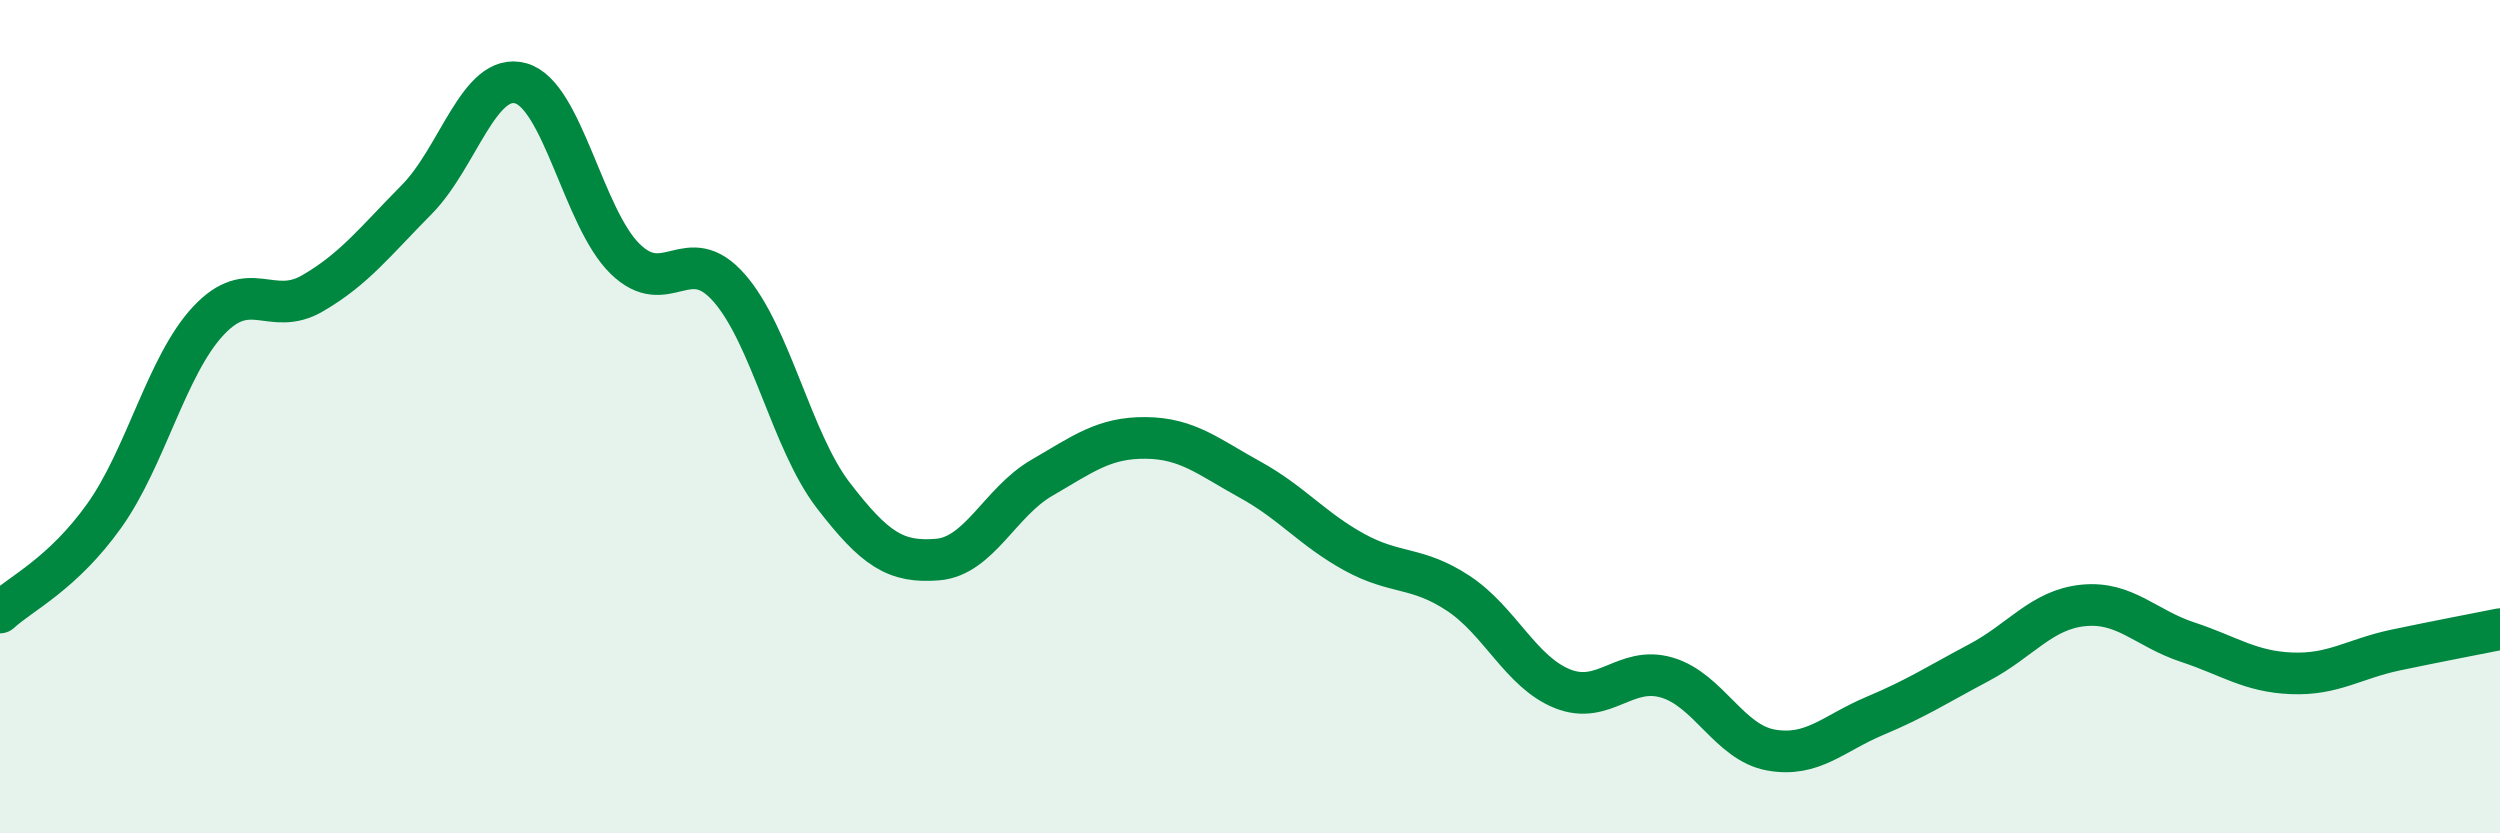
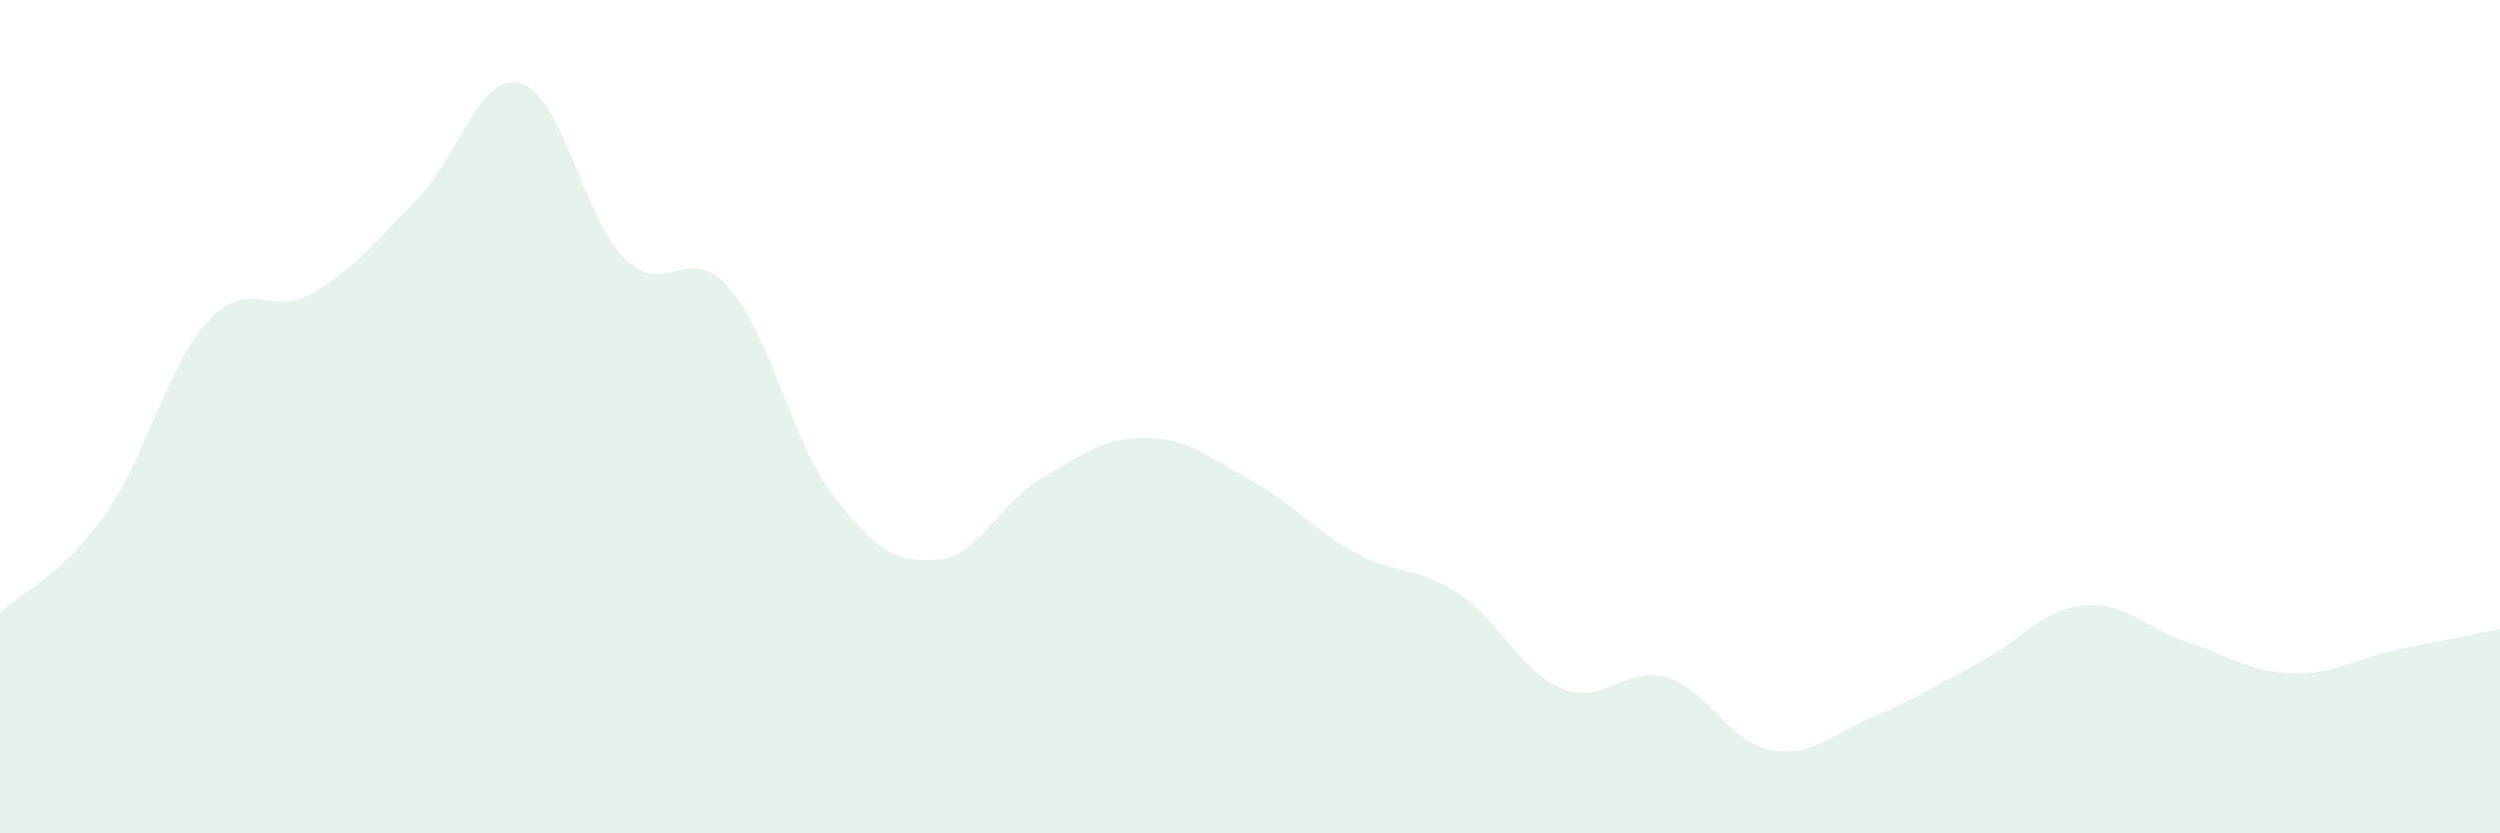
<svg xmlns="http://www.w3.org/2000/svg" width="60" height="20" viewBox="0 0 60 20">
  <path d="M 0,14.7 C 0.5,14.24 1.5,13.78 2.5,12.38 C 3.5,10.98 4,8.77 5,7.7 C 6,6.63 6.5,7.62 7.5,7.04 C 8.5,6.46 9,5.8 10,4.79 C 11,3.78 11.5,1.72 12.5,2 C 13.5,2.28 14,5.23 15,6.21 C 16,7.19 16.5,5.77 17.5,6.91 C 18.5,8.05 19,10.59 20,11.89 C 21,13.19 21.5,13.51 22.5,13.43 C 23.5,13.35 24,12.05 25,11.47 C 26,10.89 26.5,10.5 27.5,10.51 C 28.5,10.52 29,10.96 30,11.51 C 31,12.06 31.5,12.7 32.5,13.25 C 33.5,13.8 34,13.58 35,14.24 C 36,14.9 36.5,16.13 37.5,16.53 C 38.5,16.93 39,15.97 40,16.26 C 41,16.55 41.5,17.82 42.5,18 C 43.5,18.18 44,17.6 45,17.18 C 46,16.76 46.5,16.43 47.5,15.9 C 48.5,15.37 49,14.63 50,14.53 C 51,14.43 51.5,15.08 52.5,15.41 C 53.5,15.74 54,16.12 55,16.16 C 56,16.2 56.5,15.81 57.5,15.6 C 58.5,15.39 59.5,15.2 60,15.1L60 20L0 20Z" fill="#008740" opacity="0.1" stroke-linecap="round" stroke-linejoin="round" />
-   <path d="M 0,14.7 C 0.5,14.24 1.5,13.78 2.5,12.38 C 3.5,10.98 4,8.77 5,7.7 C 6,6.63 6.5,7.62 7.5,7.04 C 8.5,6.46 9,5.8 10,4.79 C 11,3.78 11.5,1.72 12.5,2 C 13.5,2.28 14,5.23 15,6.21 C 16,7.19 16.5,5.77 17.5,6.91 C 18.5,8.05 19,10.59 20,11.89 C 21,13.19 21.5,13.51 22.5,13.43 C 23.5,13.35 24,12.05 25,11.47 C 26,10.89 26.5,10.5 27.5,10.51 C 28.5,10.52 29,10.96 30,11.51 C 31,12.06 31.5,12.7 32.5,13.25 C 33.5,13.8 34,13.58 35,14.24 C 36,14.9 36.5,16.13 37.5,16.53 C 38.5,16.93 39,15.97 40,16.26 C 41,16.55 41.5,17.82 42.5,18 C 43.5,18.18 44,17.6 45,17.18 C 46,16.76 46.5,16.43 47.5,15.9 C 48.5,15.37 49,14.63 50,14.53 C 51,14.43 51.5,15.08 52.5,15.41 C 53.5,15.74 54,16.12 55,16.16 C 56,16.2 56.5,15.81 57.5,15.6 C 58.5,15.39 59.5,15.2 60,15.1" stroke="#008740" stroke-width="1" fill="none" stroke-linecap="round" stroke-linejoin="round" />
</svg>